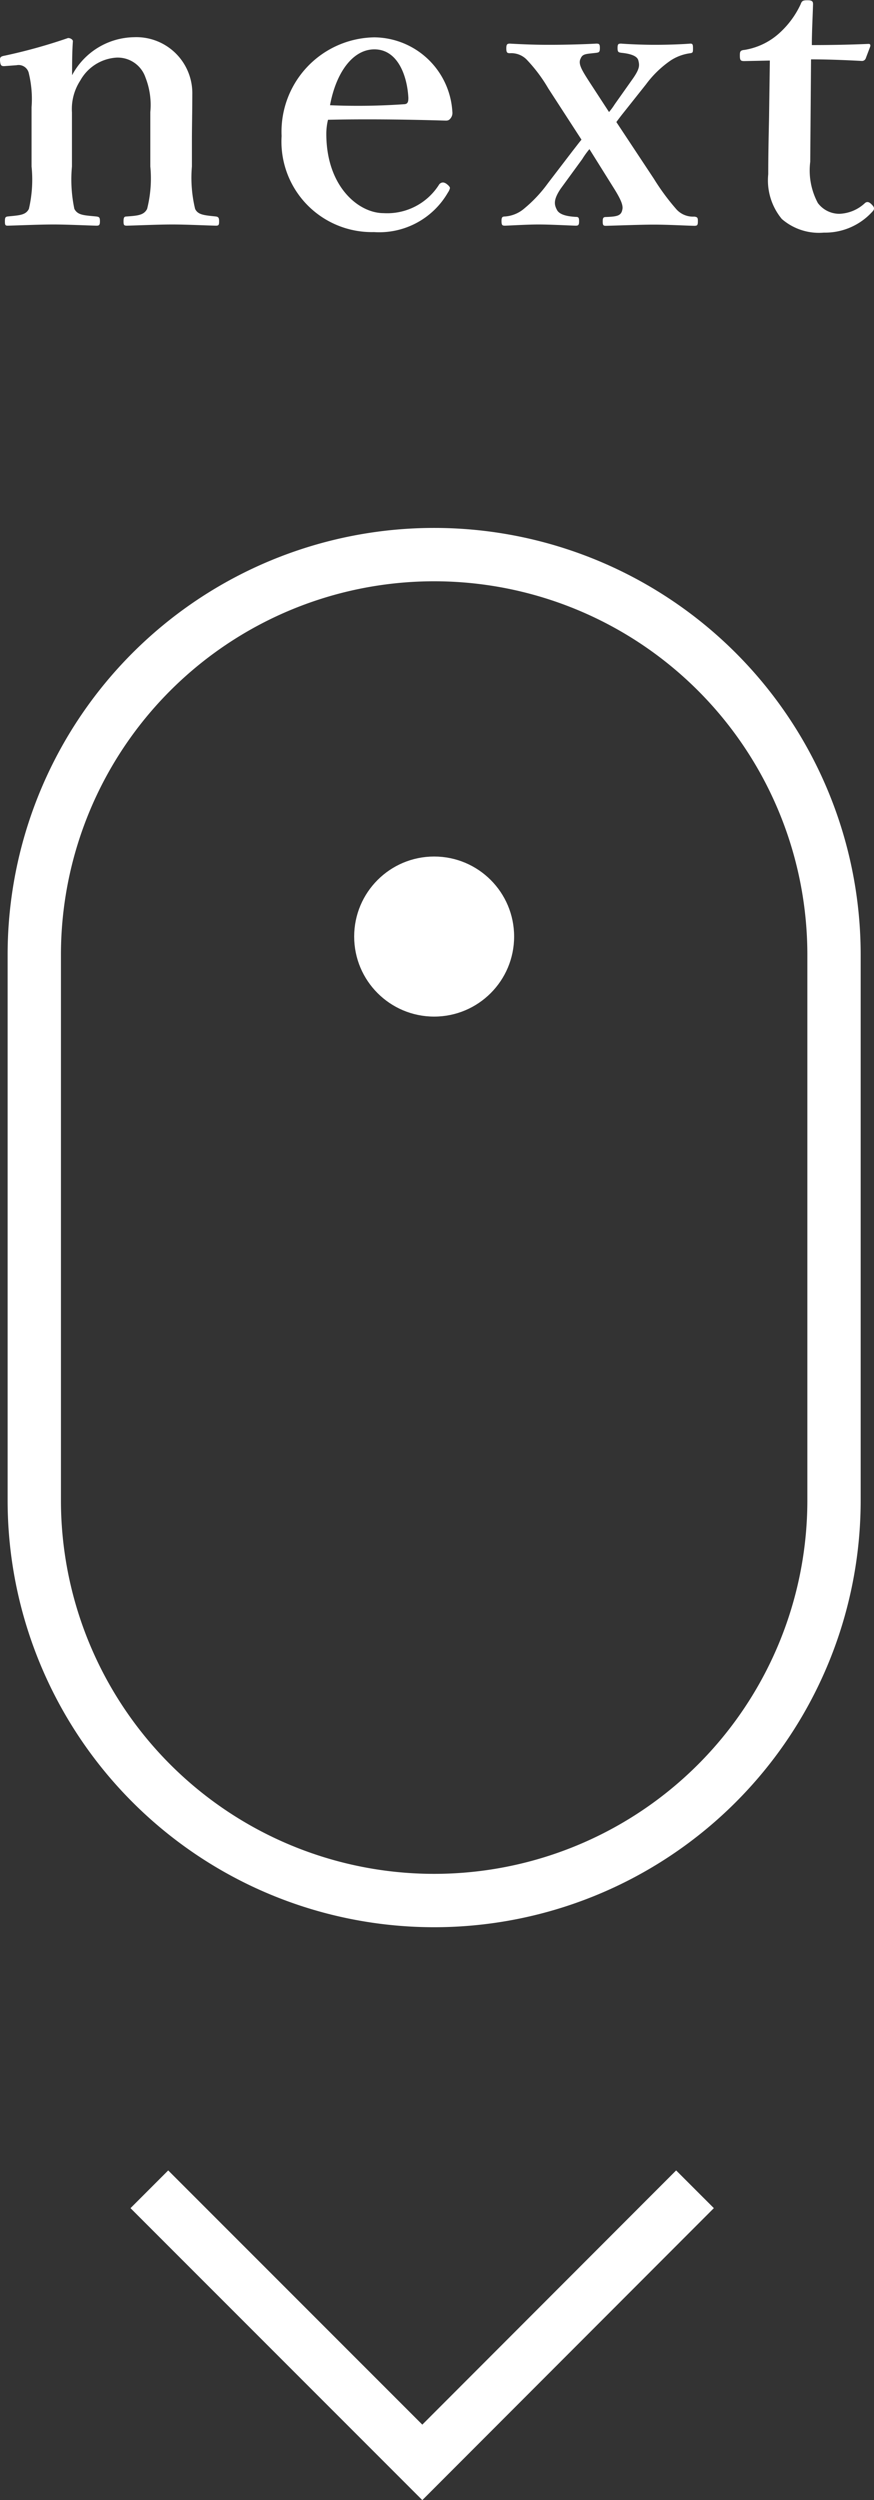
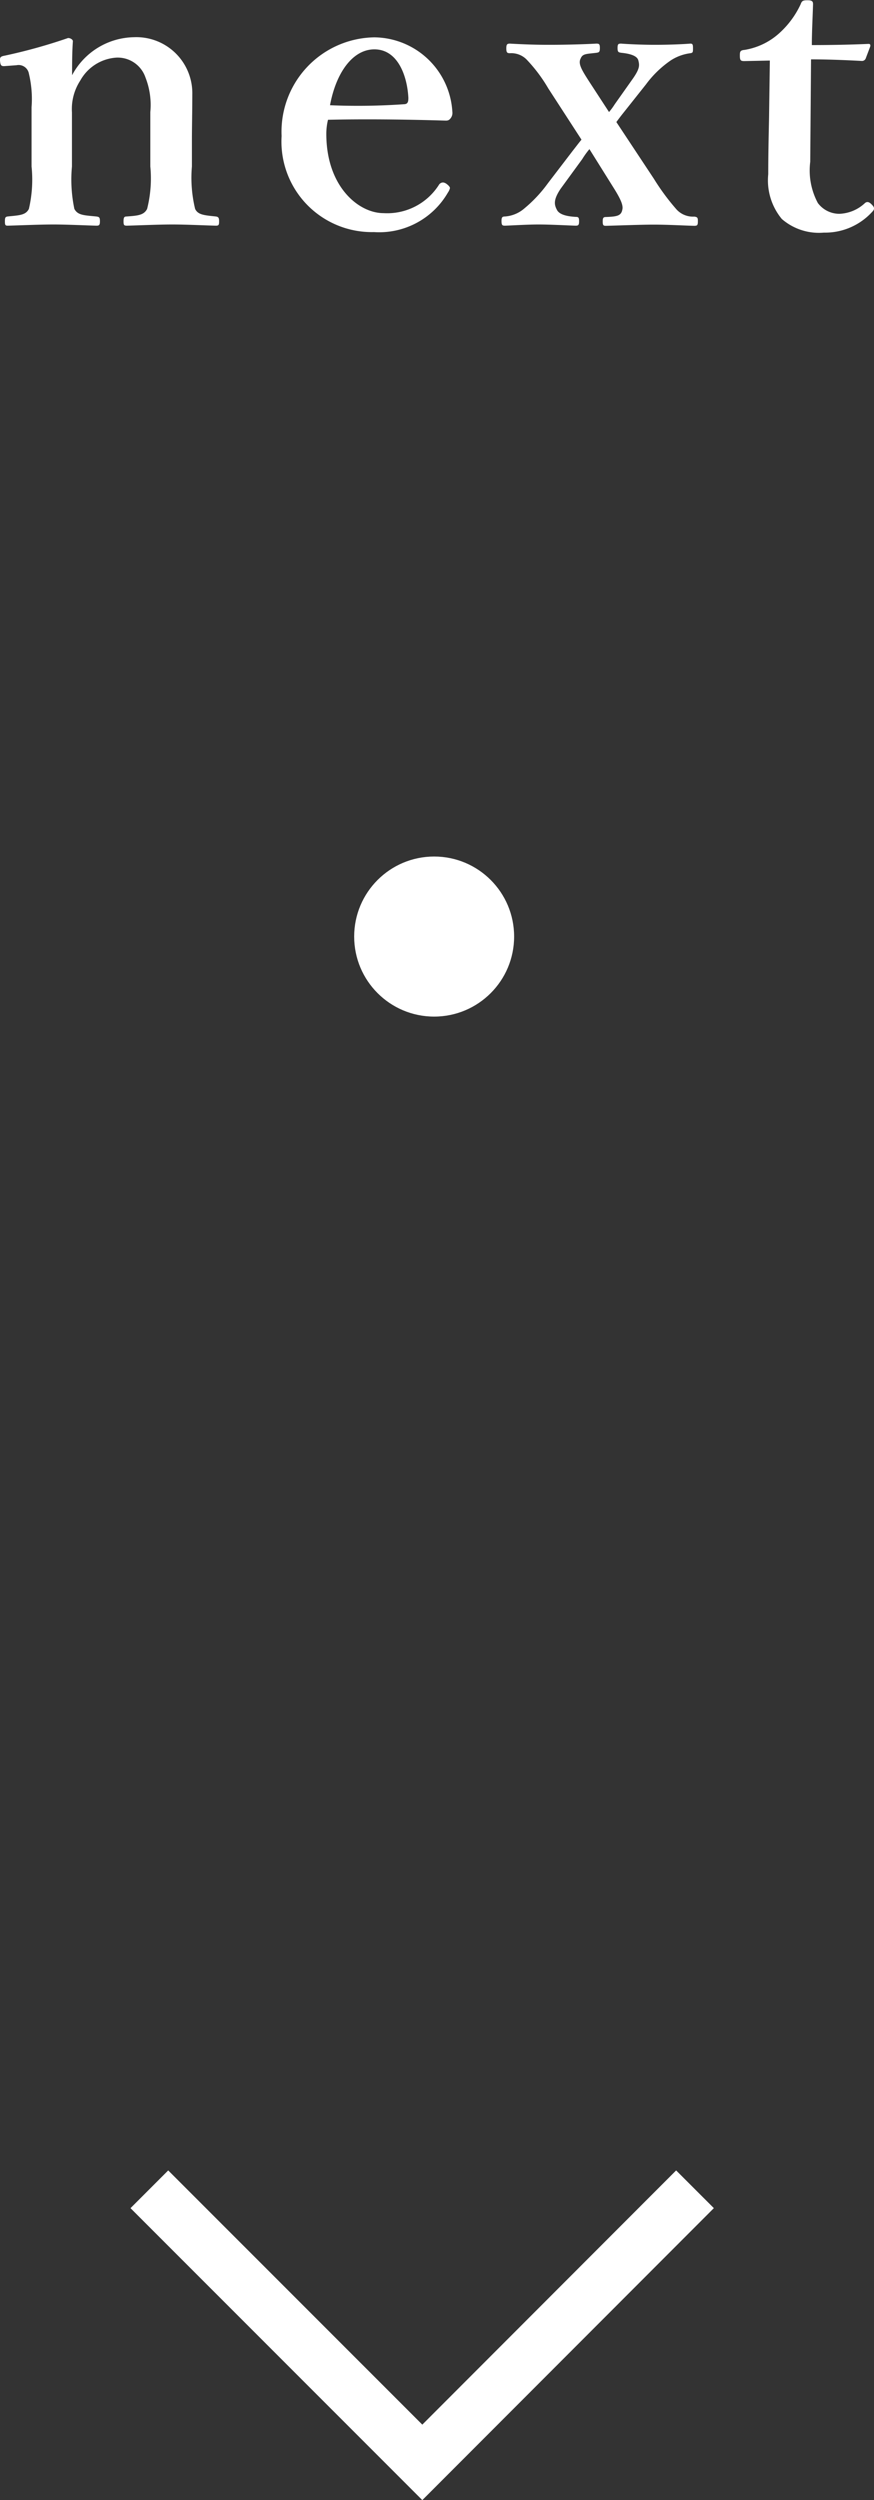
<svg xmlns="http://www.w3.org/2000/svg" width="32.786" height="93.719" viewBox="0 0 32.786 93.719">
  <rect x="0" y="0" width="32.786" height="93.719" fill="#333333" stroke="none" />
  <g id="scroll" transform="translate(-943.714 -888.21)">
    <path id="Path_18" data-name="Path 18" d="M884.161,985.7,894.4,995.937,904.629,985.7" transform="translate(65.156 -15.422)" fill="none" stroke="#fff" stroke-width="2" />
    <path id="Path_43" data-name="Path 43" d="M-15.667-6.345a.392.392,0,0,1,.465.315,4.068,4.068,0,0,1,.1,1.26v2.22a4.837,4.837,0,0,1-.1,1.59c-.12.24-.36.24-.8.285-.075.015-.1.03-.1.18,0,.135.015.165.1.165.57-.015,1.185-.045,1.725-.045.495,0,1.08.03,1.605.045.1,0,.135-.015.135-.165s-.03-.165-.135-.18c-.465-.045-.7-.045-.825-.285a5.36,5.36,0,0,1-.09-1.59V-4.575a1.958,1.958,0,0,1,.315-1.2,1.672,1.672,0,0,1,1.35-.855,1.1,1.1,0,0,1,1.095.75,2.809,2.809,0,0,1,.18,1.29v2.04a4.679,4.679,0,0,1-.12,1.59c-.12.24-.36.255-.765.285-.09,0-.12.03-.12.18,0,.135.015.165.12.165.57-.015,1.185-.045,1.71-.045s1.08.03,1.635.045c.105,0,.12-.03.12-.165s-.03-.165-.12-.18c-.435-.045-.675-.06-.78-.285a4.952,4.952,0,0,1-.12-1.59V-3.585c0-.36.015-1.11.015-1.665a2.1,2.1,0,0,0-2.19-2.145A2.677,2.677,0,0,0-13.582-5.97c0-.39,0-.855.03-1.275,0-.06-.09-.12-.18-.12a20.279,20.279,0,0,1-2.37.66c-.165.03-.2.06-.18.225s.06.18.21.165ZM-3.982-4.3c1.335-.03,2.85-.015,4.365.03.09,0,.15.015.225-.075a.323.323,0,0,0,.075-.255,2.962,2.962,0,0,0-2.925-2.79,3.536,3.536,0,0,0-3.48,3.7A3.392,3.392,0,0,0-2.257-.09,2.975,2.975,0,0,0,.518-1.575.465.465,0,0,0,.593-1.74c0-.045-.06-.105-.12-.15a.27.27,0,0,0-.135-.06.183.183,0,0,0-.15.075A2.3,2.3,0,0,1-1.9-.8c-.93,0-2.145-.99-2.145-2.97A2.235,2.235,0,0,1-3.982-4.3Zm.075-.54c.225-1.23.855-2.1,1.665-2.1.87,0,1.23.975,1.275,1.815,0,.135-.015.225-.135.24A25.007,25.007,0,0,1-3.907-4.845Zm10.62,3.06c.285.45.39.69.345.855-.045.225-.2.255-.615.27-.09,0-.12.03-.12.165,0,.15.03.165.12.165.57-.015,1.335-.045,1.785-.045.525,0,1.005.03,1.53.045.12,0,.135-.03.135-.18,0-.12-.015-.15-.135-.165A.838.838,0,0,1,9.1-.93a8.529,8.529,0,0,1-.855-1.155l-1.41-2.13c.09-.12.12-.165.3-.39l.81-1.02a3.886,3.886,0,0,1,.93-.9,1.756,1.756,0,0,1,.735-.27c.09-.015.1-.03.1-.18s-.015-.18-.1-.18c-.375.03-.915.045-1.32.045-.375,0-.885-.015-1.275-.045-.105,0-.135.015-.135.165s.03.165.15.18c.3.03.585.105.63.285s.06.3-.2.675l-.69.975a2.33,2.33,0,0,1-.21.285L5.827-5.715c-.3-.465-.435-.69-.33-.885.075-.18.21-.165.585-.21.105-.015.135-.03.135-.18s-.03-.165-.135-.165c-.54.03-1.245.045-1.77.045-.495,0-.945-.015-1.47-.045-.105,0-.135.03-.135.18s.03.18.135.18a.809.809,0,0,1,.615.225,5.773,5.773,0,0,1,.825,1.095l1.245,1.92c-.135.165-.165.21-.33.42L4.267-1.92a5.118,5.118,0,0,1-.885.945,1.243,1.243,0,0,1-.72.3c-.105,0-.135.03-.135.165,0,.165.03.18.135.18.39-.015.84-.045,1.26-.045s.96.03,1.38.045c.1,0,.135-.015.135-.165S5.407-.66,5.3-.66c-.24-.015-.585-.06-.69-.255s-.15-.375.135-.8l.81-1.11a3.087,3.087,0,0,1,.27-.375Zm5.88-4.74-.03,2.145c-.015.72-.03,1.395-.03,2.115a2.268,2.268,0,0,0,.51,1.68,2.124,2.124,0,0,0,1.575.51,2.389,2.389,0,0,0,1.815-.78c.12-.12.06-.195-.03-.285s-.165-.105-.24-.045a1.479,1.479,0,0,1-.96.405,1.006,1.006,0,0,1-.81-.405,2.586,2.586,0,0,1-.285-1.545l.03-3.84c.645,0,1.35.03,1.905.06a.149.149,0,0,0,.15-.105l.165-.435c.015-.06,0-.1-.06-.1-.63.03-1.455.045-2.13.045,0-.465.03-1.035.045-1.53,0-.105-.03-.15-.21-.15s-.21.03-.255.15a3.367,3.367,0,0,1-.78,1.065,2.549,2.549,0,0,1-1.32.645c-.165.015-.18.06-.18.21,0,.18.03.21.165.21Z" transform="translate(960 897)" fill="#fff" />
    <g id="Group_8" data-name="Group 8" transform="translate(860 44.227)">
-       <path id="Path_23" data-name="Path 23" d="M115,900.227a15,15,0,0,1-30,0V879.773a15,15,0,0,1,30,0Z" fill="none" stroke="#fff" stroke-miterlimit="10" stroke-width="2" />
      <circle id="Ellipse_6" data-name="Ellipse 6" cx="3" cy="3" r="3" transform="translate(97 876.091)" fill="#fff" />
    </g>
  </g>
</svg>